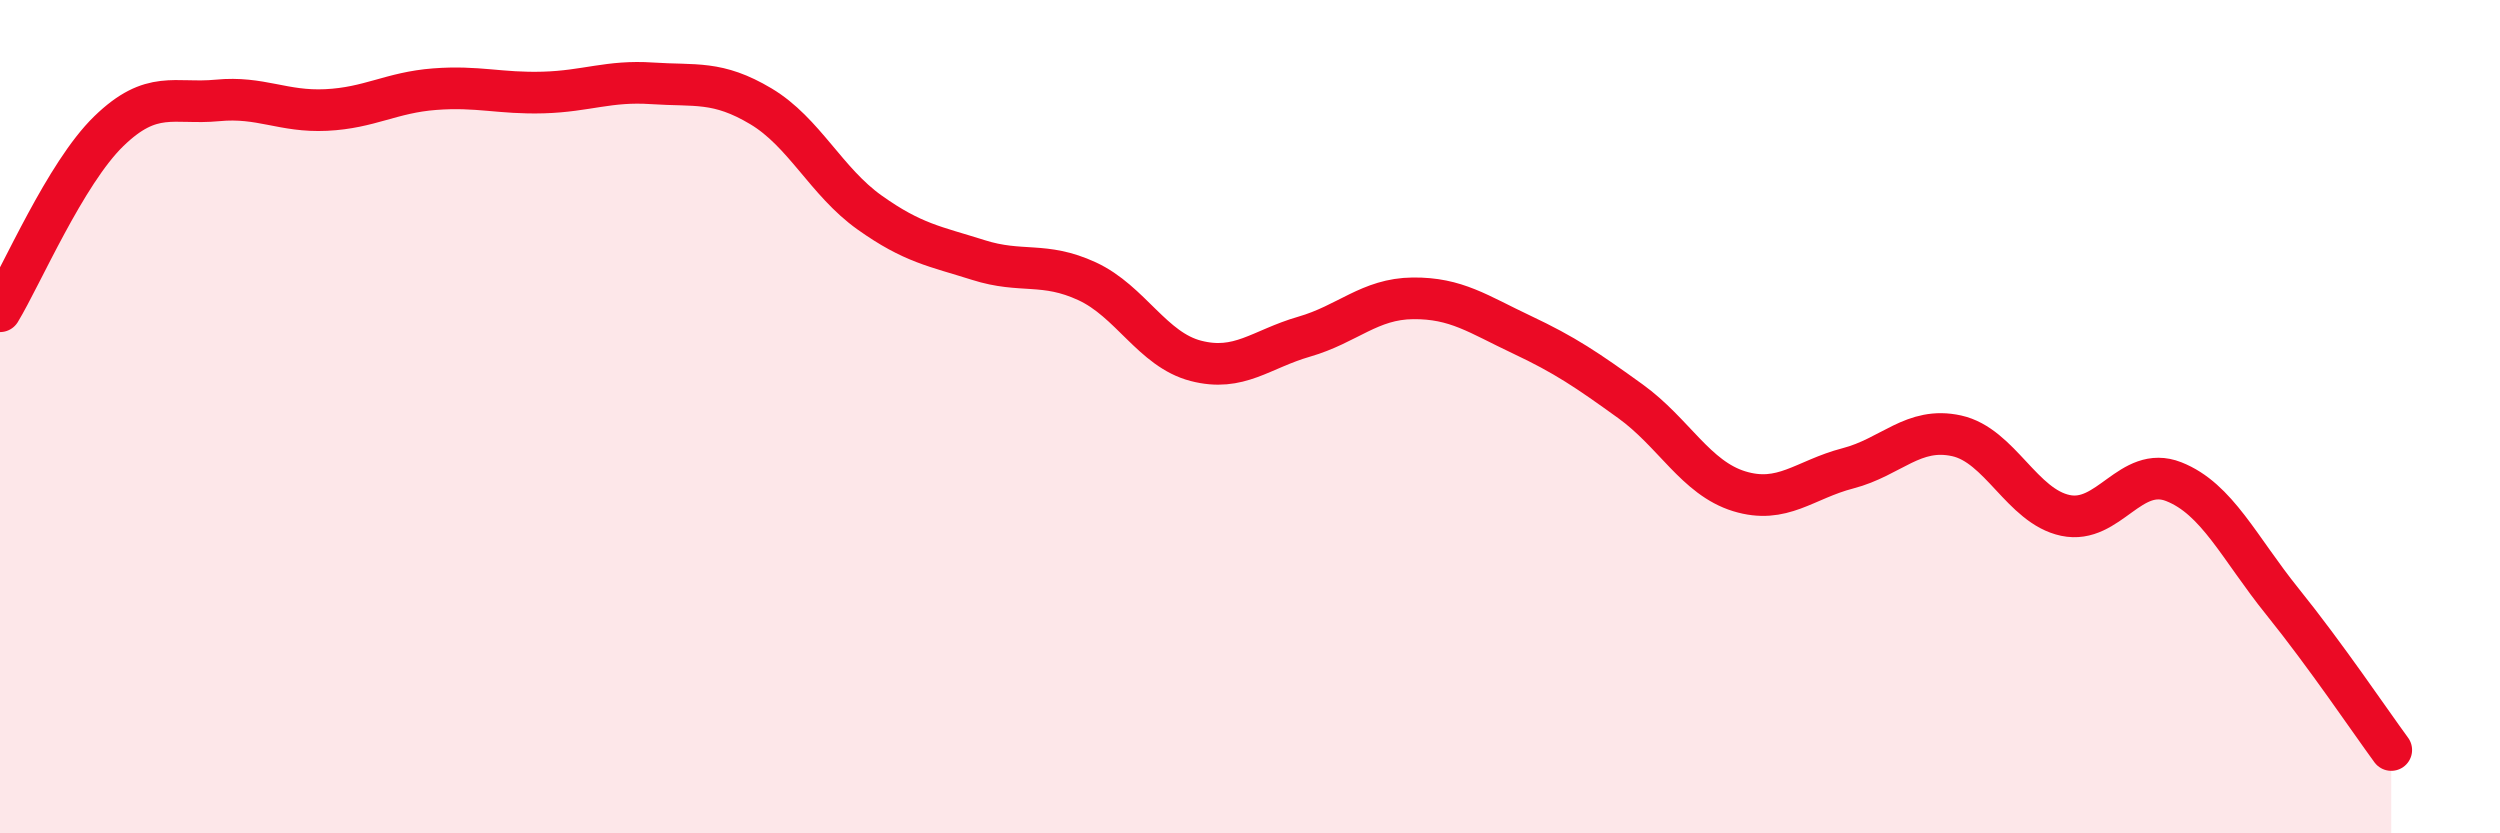
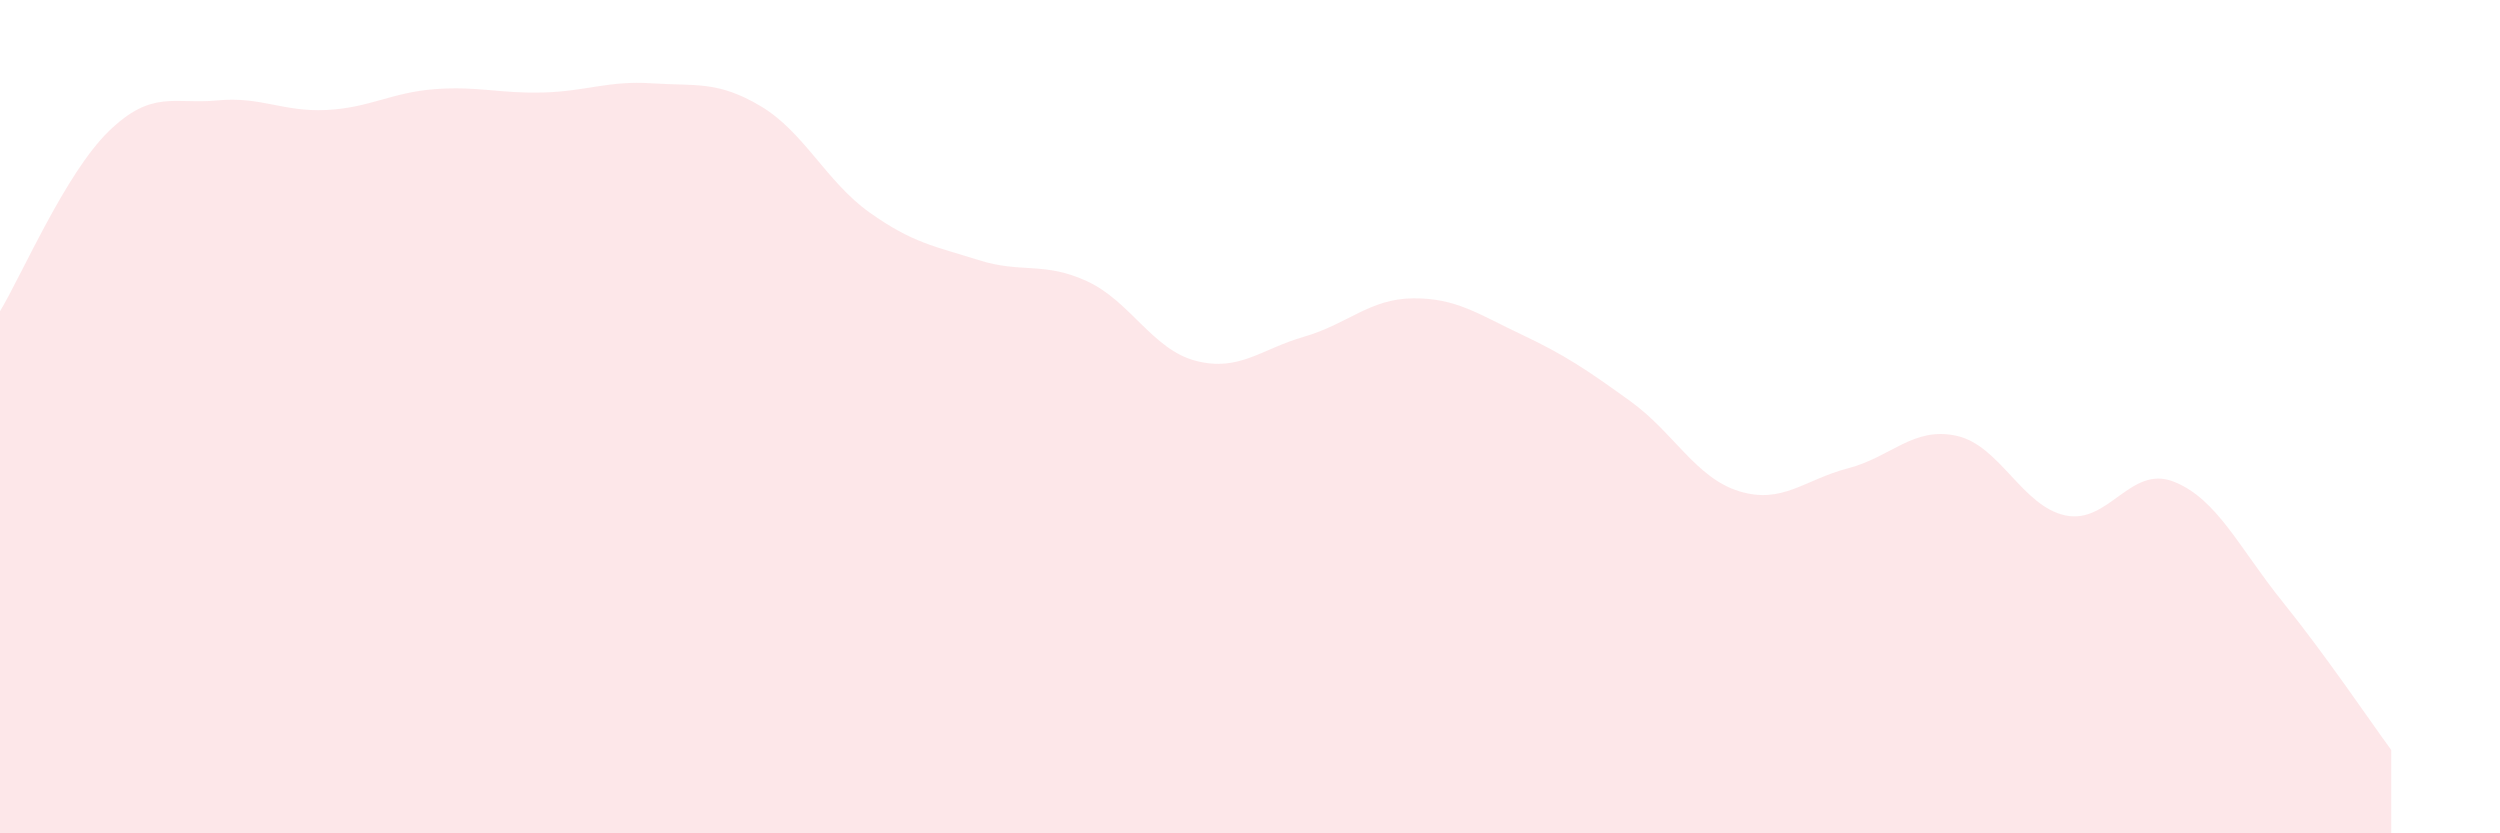
<svg xmlns="http://www.w3.org/2000/svg" width="60" height="20" viewBox="0 0 60 20">
  <path d="M 0,7.47 C 0.52,6.61 1.57,4.16 2.61,3.15 C 3.65,2.14 4.18,2.51 5.22,2.41 C 6.26,2.31 6.79,2.69 7.83,2.64 C 8.87,2.59 9.39,2.22 10.43,2.14 C 11.47,2.06 12,2.25 13.04,2.22 C 14.08,2.19 14.61,1.93 15.65,2 C 16.69,2.07 17.22,1.93 18.26,2.55 C 19.3,3.17 19.83,4.36 20.87,5.1 C 21.91,5.84 22.44,5.91 23.48,6.24 C 24.52,6.57 25.05,6.27 26.09,6.75 C 27.13,7.23 27.66,8.39 28.7,8.66 C 29.74,8.93 30.26,8.38 31.3,8.08 C 32.34,7.78 32.87,7.17 33.91,7.16 C 34.95,7.15 35.48,7.54 36.52,8.03 C 37.56,8.52 38.09,8.88 39.13,9.63 C 40.17,10.38 40.7,11.47 41.74,11.79 C 42.78,12.11 43.31,11.51 44.35,11.24 C 45.39,10.97 45.92,10.23 46.96,10.46 C 48,10.69 48.53,12.15 49.57,12.37 C 50.61,12.59 51.13,11.15 52.17,11.56 C 53.21,11.97 53.74,13.15 54.78,14.44 C 55.82,15.73 56.87,17.29 57.39,18L57.39 20L0 20Z" fill="#EB0A25" opacity="0.1" stroke-linecap="round" stroke-linejoin="round" />
-   <path d="M 0,7.47 C 0.52,6.61 1.57,4.16 2.61,3.15 C 3.65,2.14 4.18,2.51 5.22,2.41 C 6.26,2.31 6.79,2.69 7.83,2.64 C 8.87,2.59 9.39,2.22 10.43,2.14 C 11.47,2.06 12,2.25 13.04,2.22 C 14.08,2.19 14.61,1.93 15.65,2 C 16.69,2.07 17.22,1.93 18.26,2.55 C 19.3,3.17 19.83,4.36 20.87,5.1 C 21.91,5.84 22.44,5.91 23.48,6.24 C 24.52,6.57 25.05,6.27 26.09,6.75 C 27.13,7.23 27.66,8.39 28.7,8.66 C 29.74,8.93 30.26,8.38 31.3,8.08 C 32.34,7.78 32.87,7.17 33.91,7.16 C 34.95,7.15 35.48,7.54 36.52,8.03 C 37.56,8.52 38.09,8.88 39.13,9.63 C 40.17,10.38 40.7,11.47 41.74,11.79 C 42.78,12.11 43.31,11.51 44.35,11.24 C 45.39,10.97 45.92,10.23 46.96,10.46 C 48,10.69 48.53,12.15 49.57,12.37 C 50.61,12.59 51.13,11.15 52.17,11.56 C 53.21,11.97 53.74,13.15 54.78,14.44 C 55.82,15.73 56.87,17.29 57.39,18" stroke="#EB0A25" stroke-width="1" fill="none" stroke-linecap="round" stroke-linejoin="round" />
</svg>